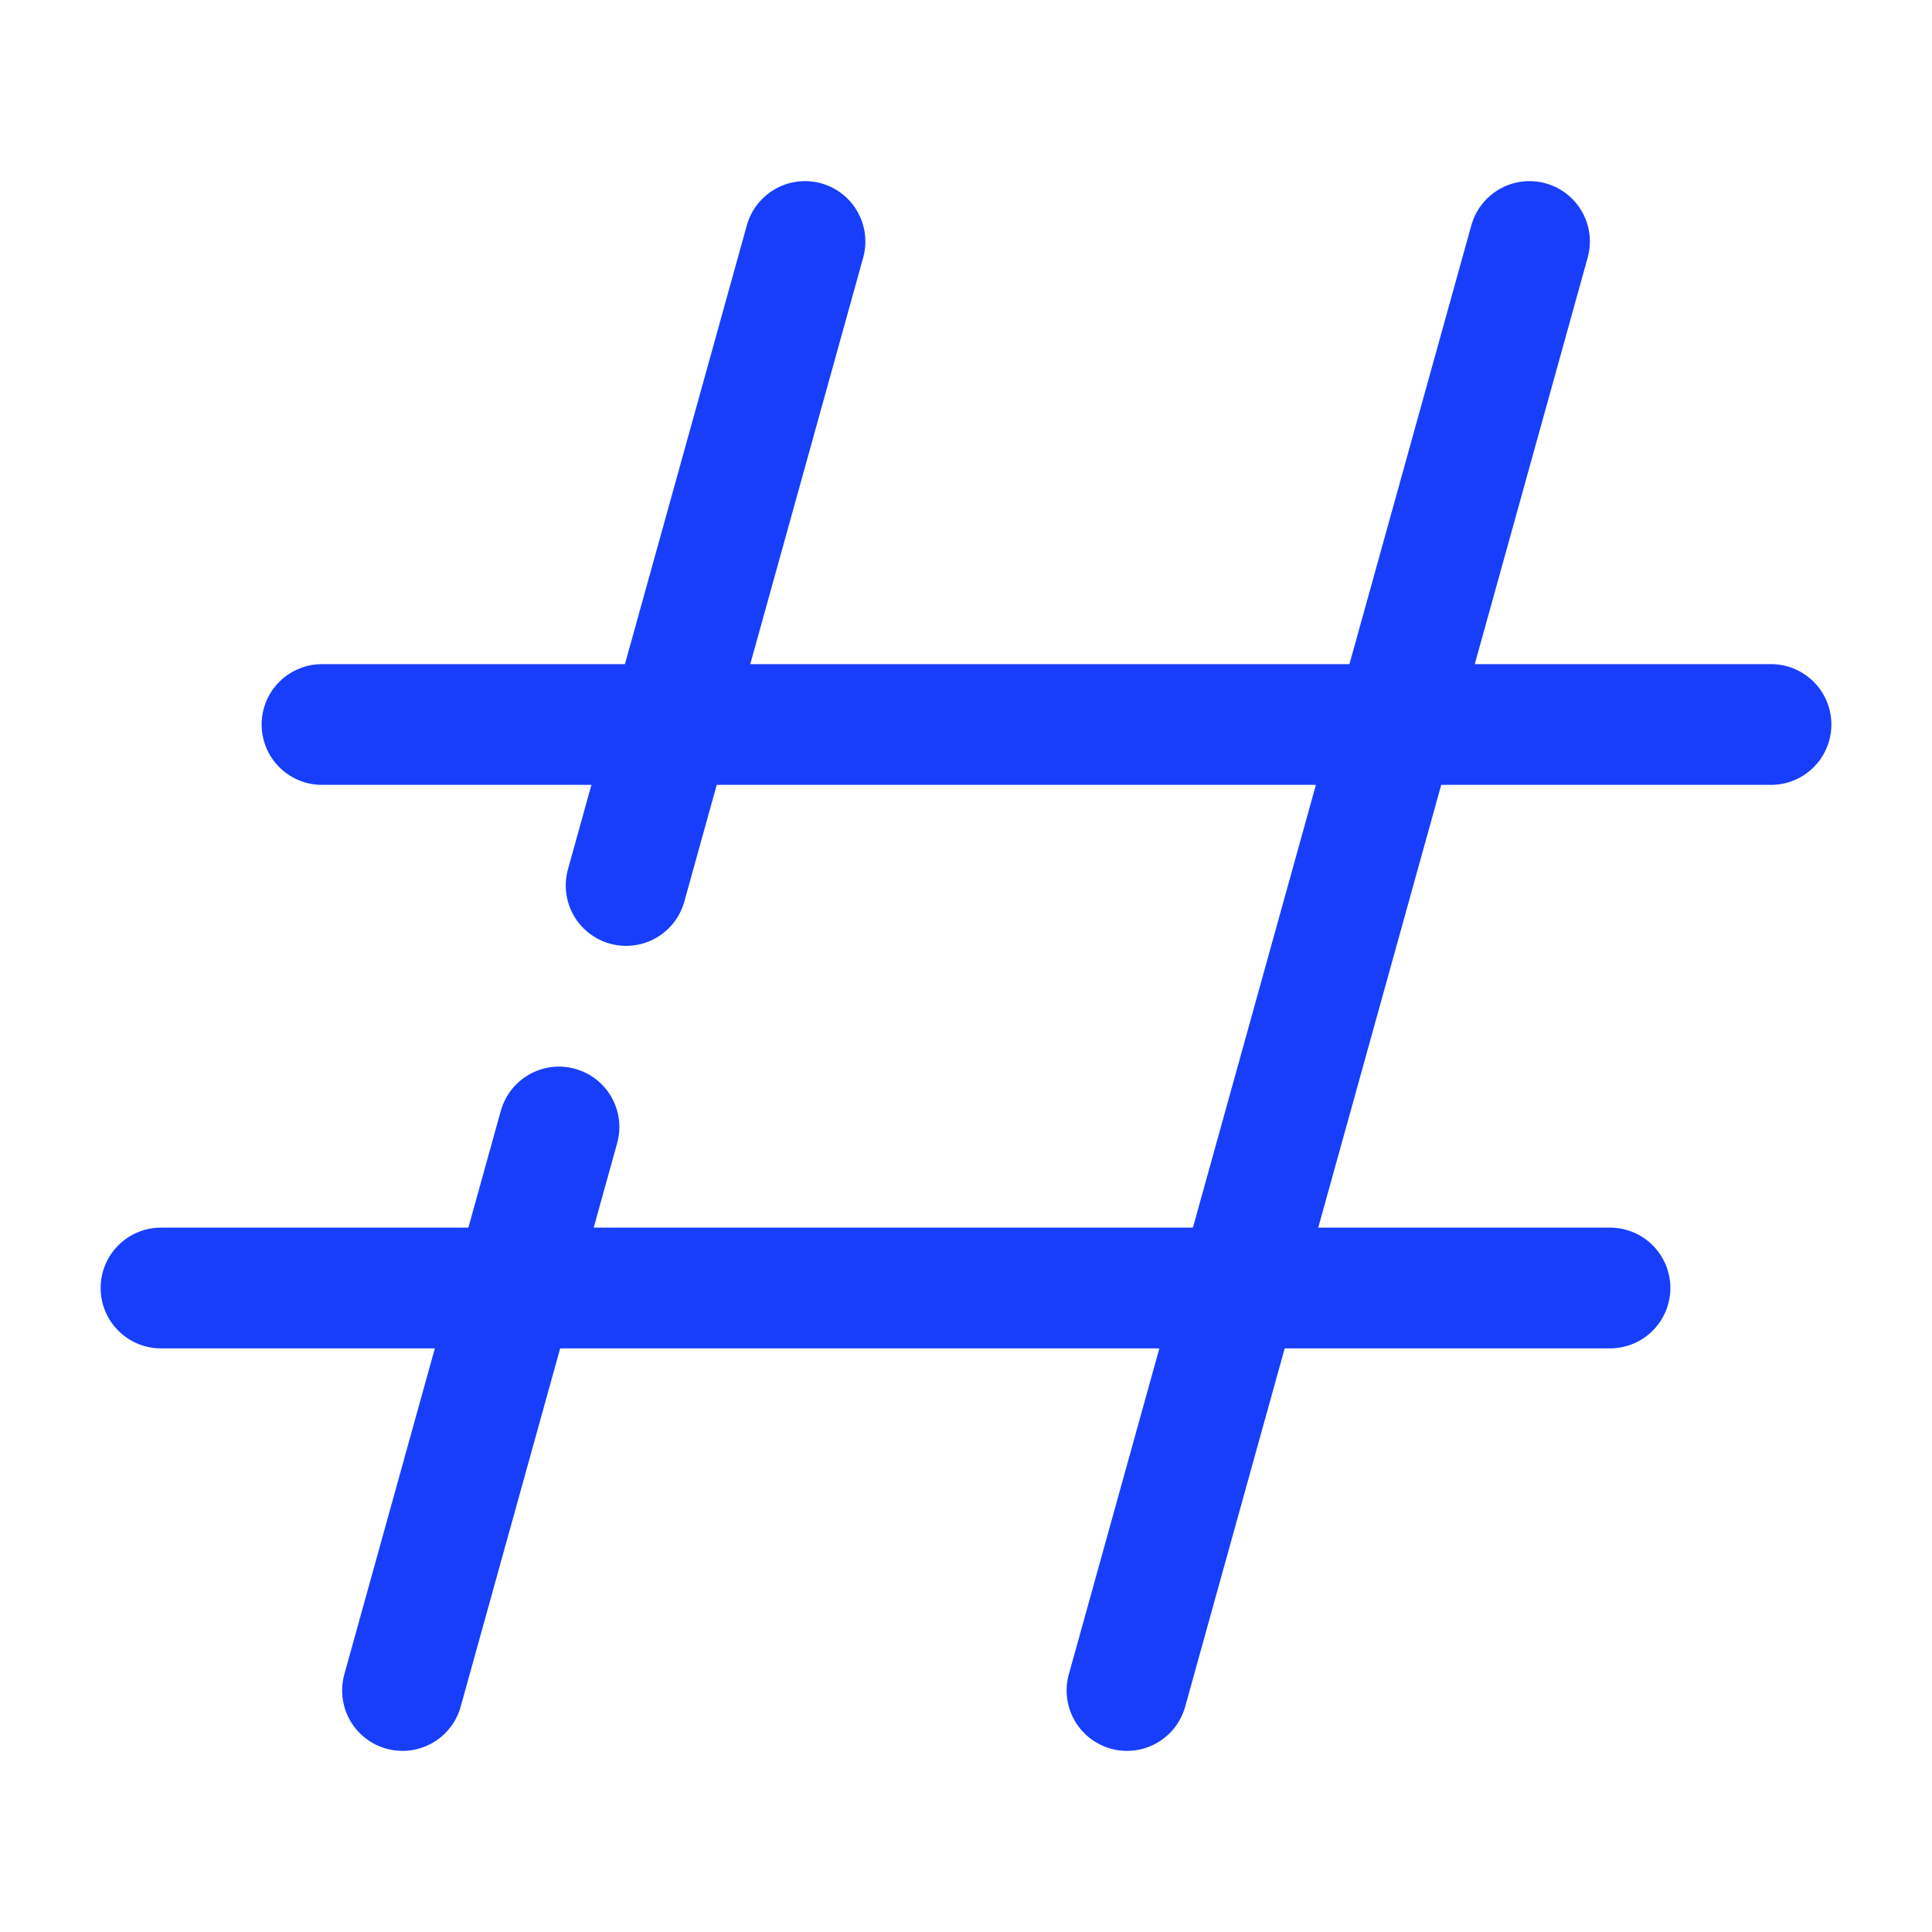
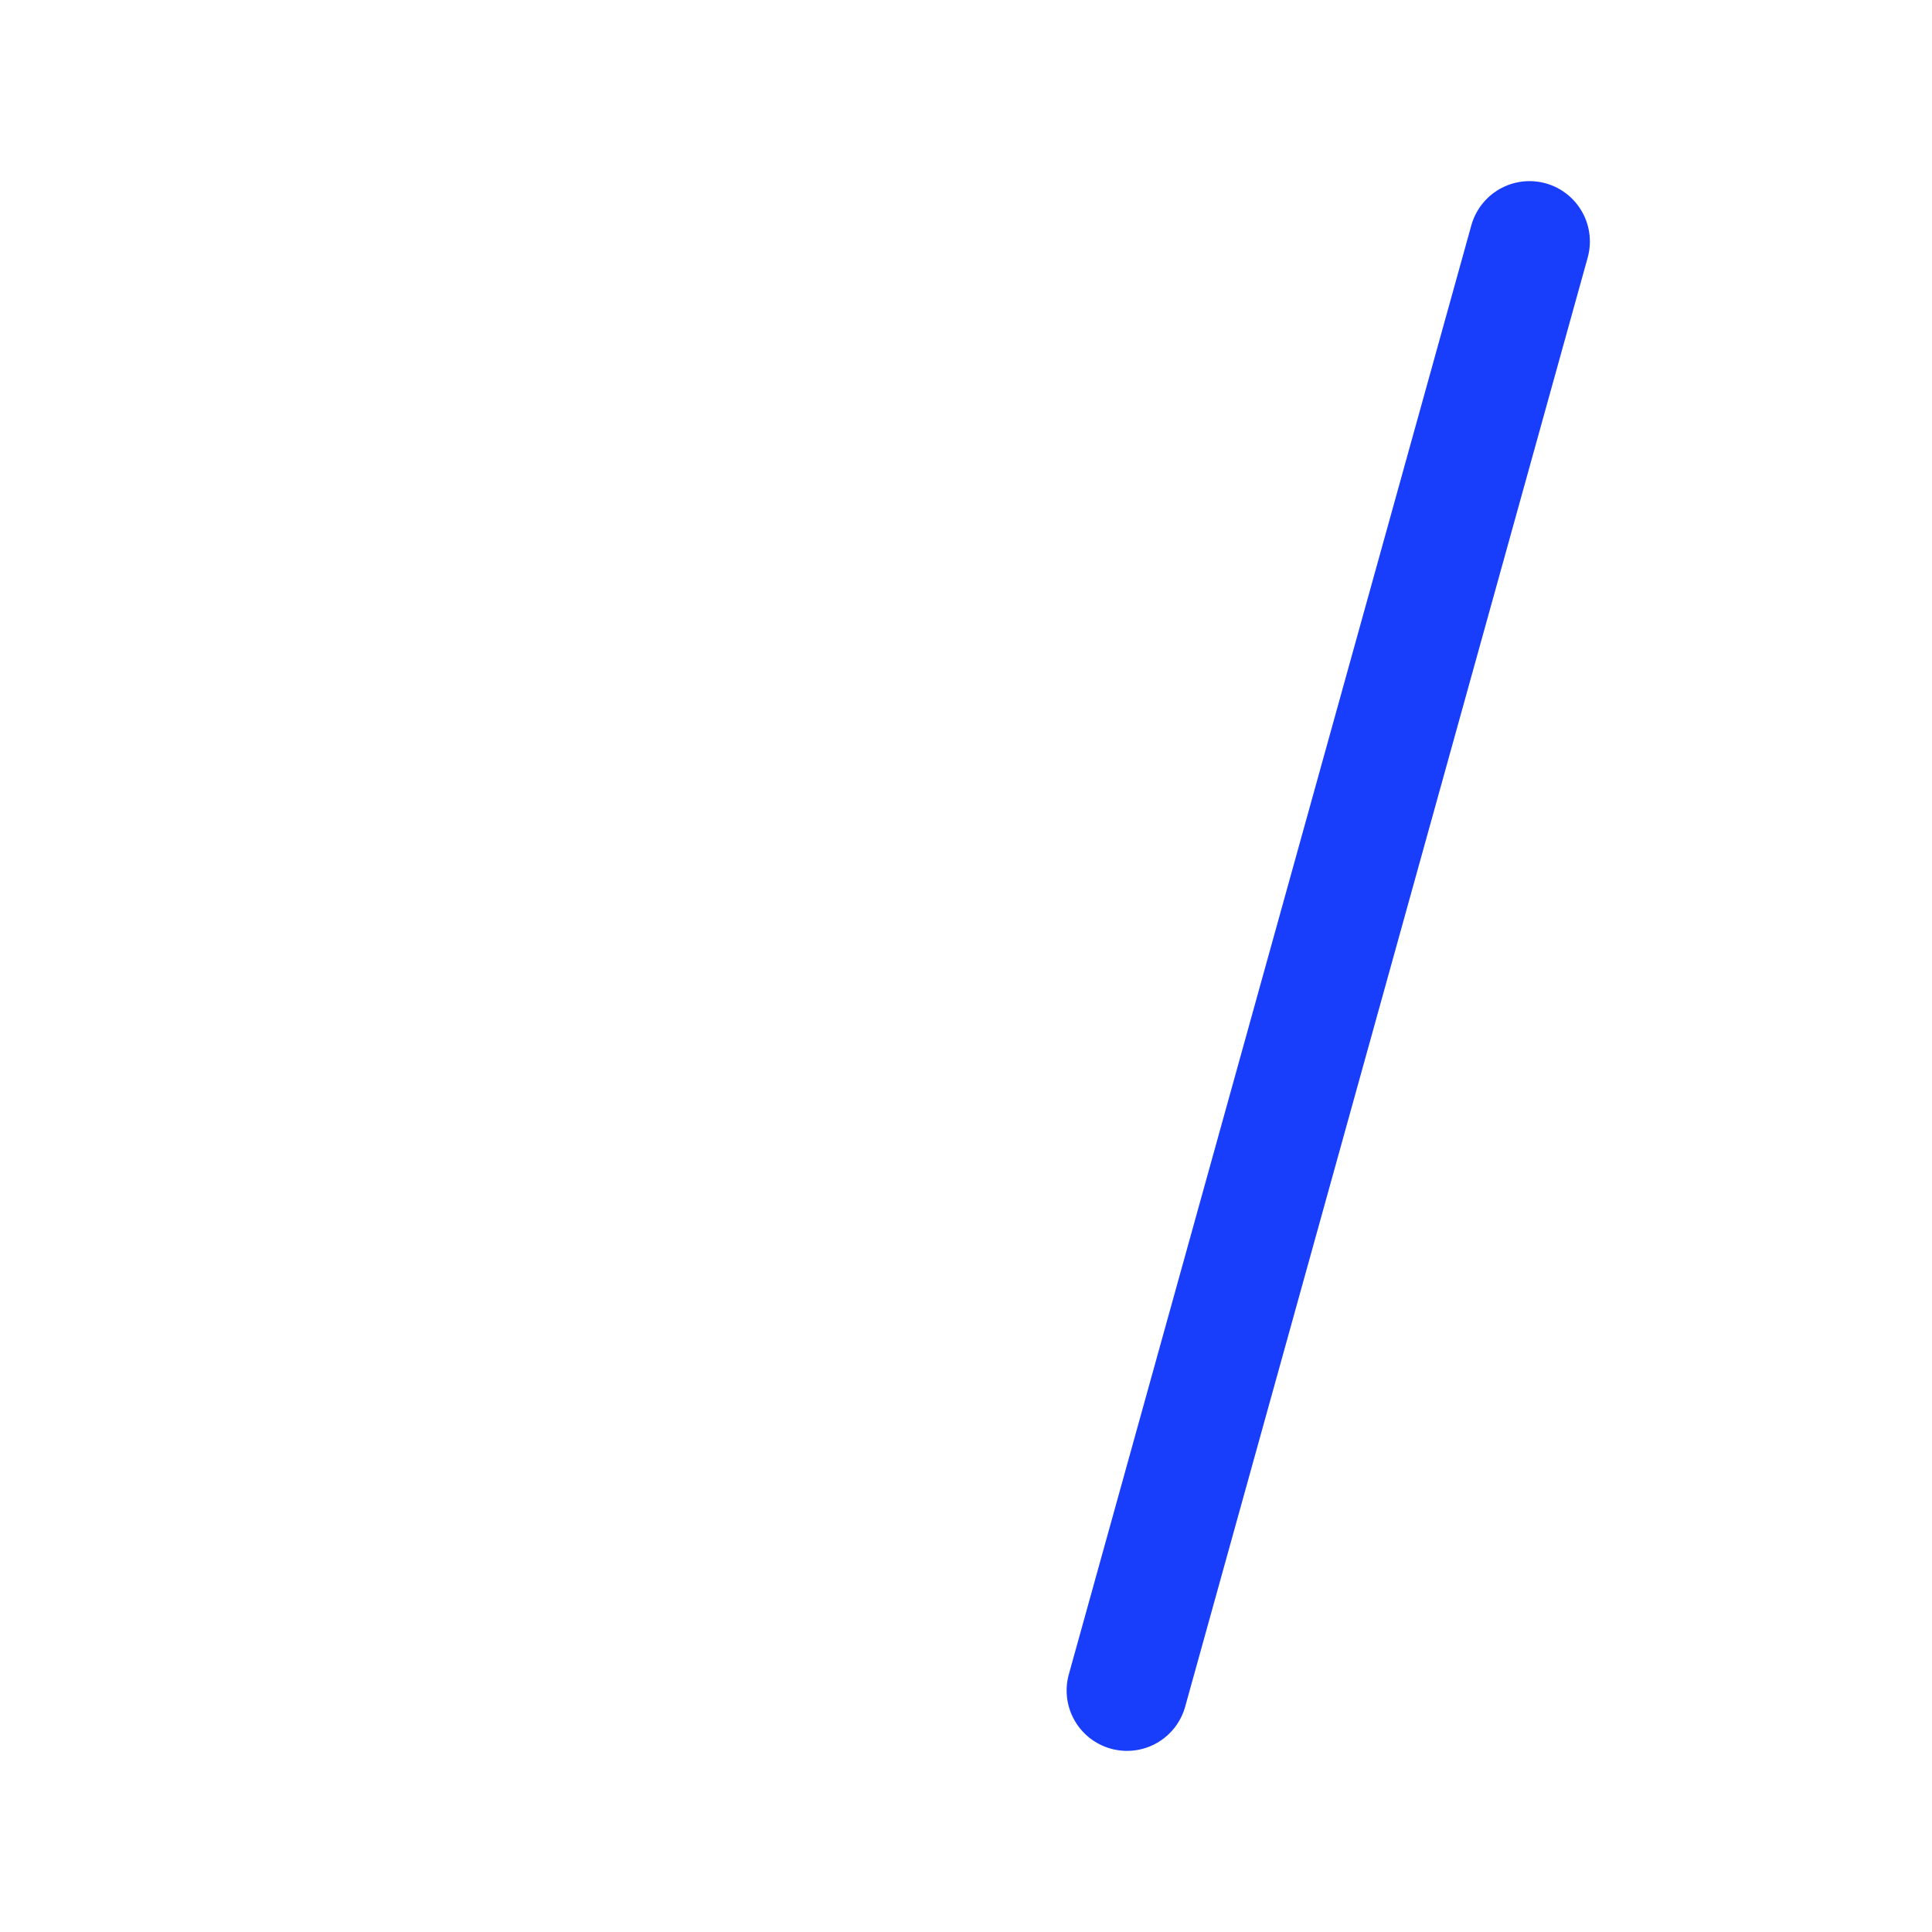
<svg xmlns="http://www.w3.org/2000/svg" width="800px" height="800px" viewBox="0 0 24 24" fill="none">
  <g id="SVGRepo_bgCarrier" stroke-width="0" />
  <g id="SVGRepo_tracerCarrier" stroke-linecap="round" stroke-linejoin="round" />
  <g id="SVGRepo_iconCarrier">
-     <path d="M10 3L8.75 7.5L8.611 8L7.778 11M5 21L6.944 14" stroke="#183efc" stroke-width="1.5" stroke-linecap="round" stroke-linejoin="round" />
    <path d="M19 3L14 21" stroke="#183efc" stroke-width="1.5" stroke-linecap="round" stroke-linejoin="round" />
-     <path d="M22 9H4" stroke="#183efc" stroke-width="1.5" stroke-linecap="round" stroke-linejoin="round" />
-     <path d="M20 16H2" stroke="#183efc" stroke-width="1.5" stroke-linecap="round" stroke-linejoin="round" />
  </g>
</svg>